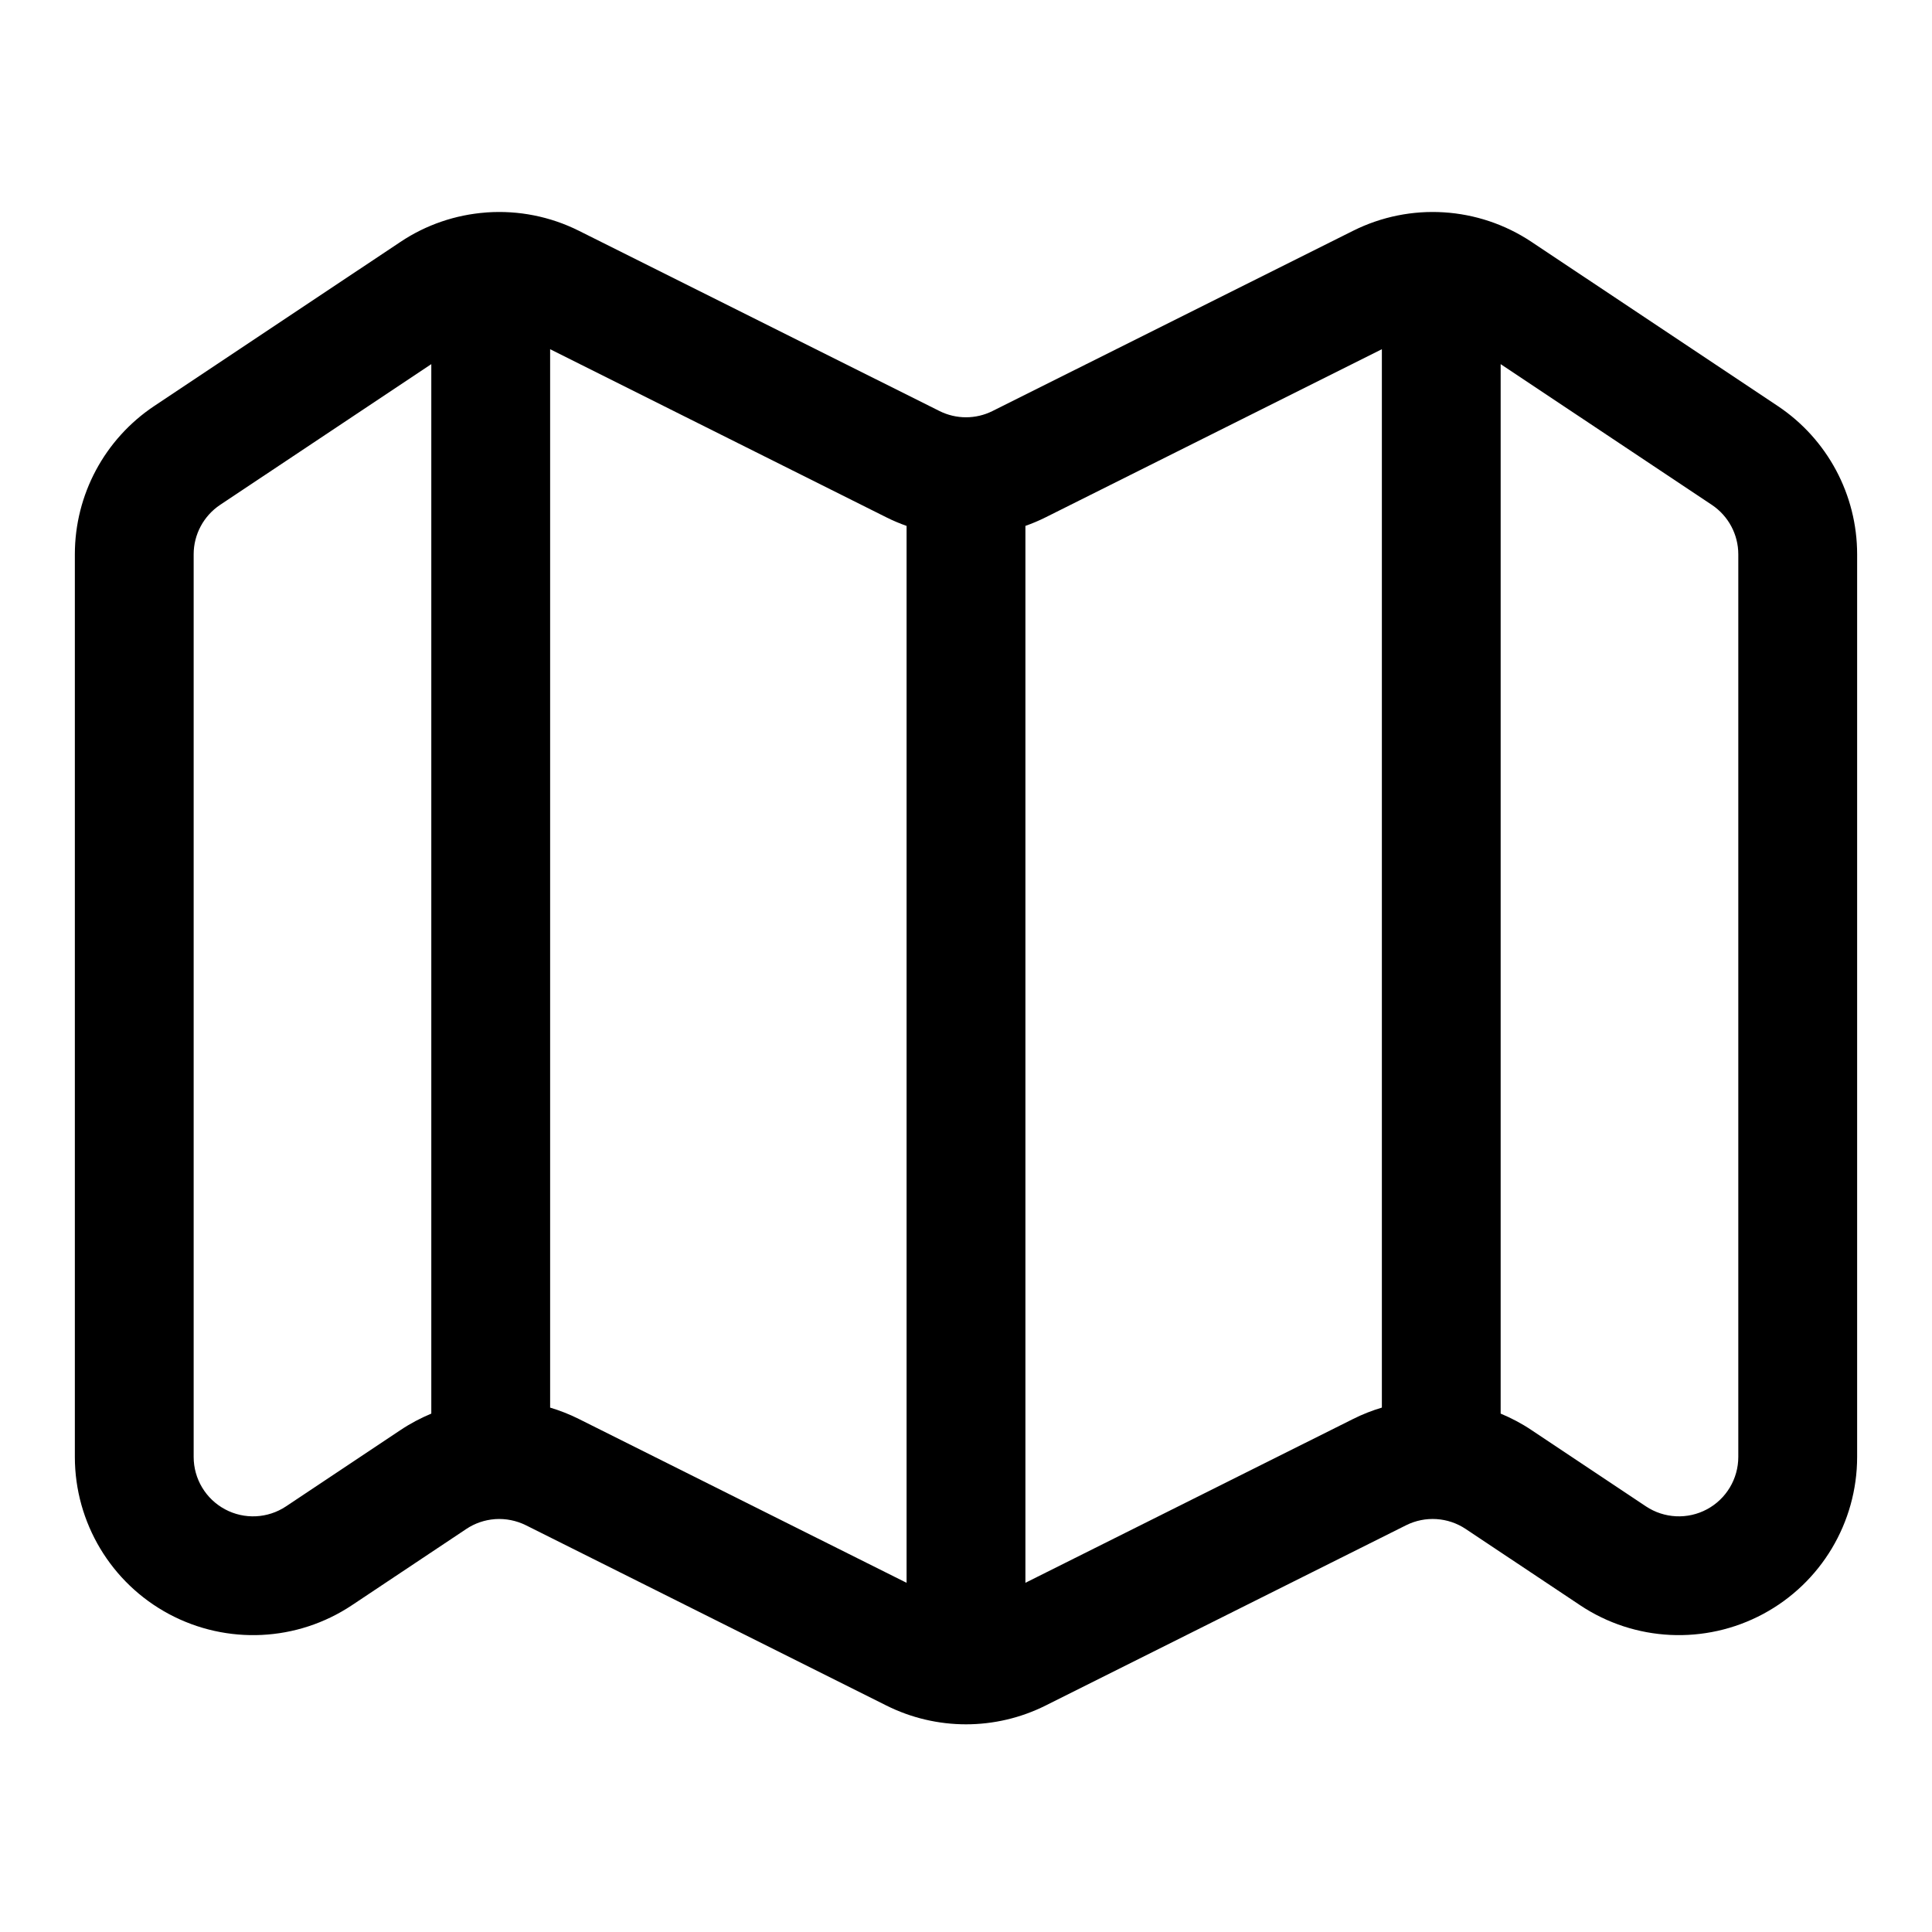
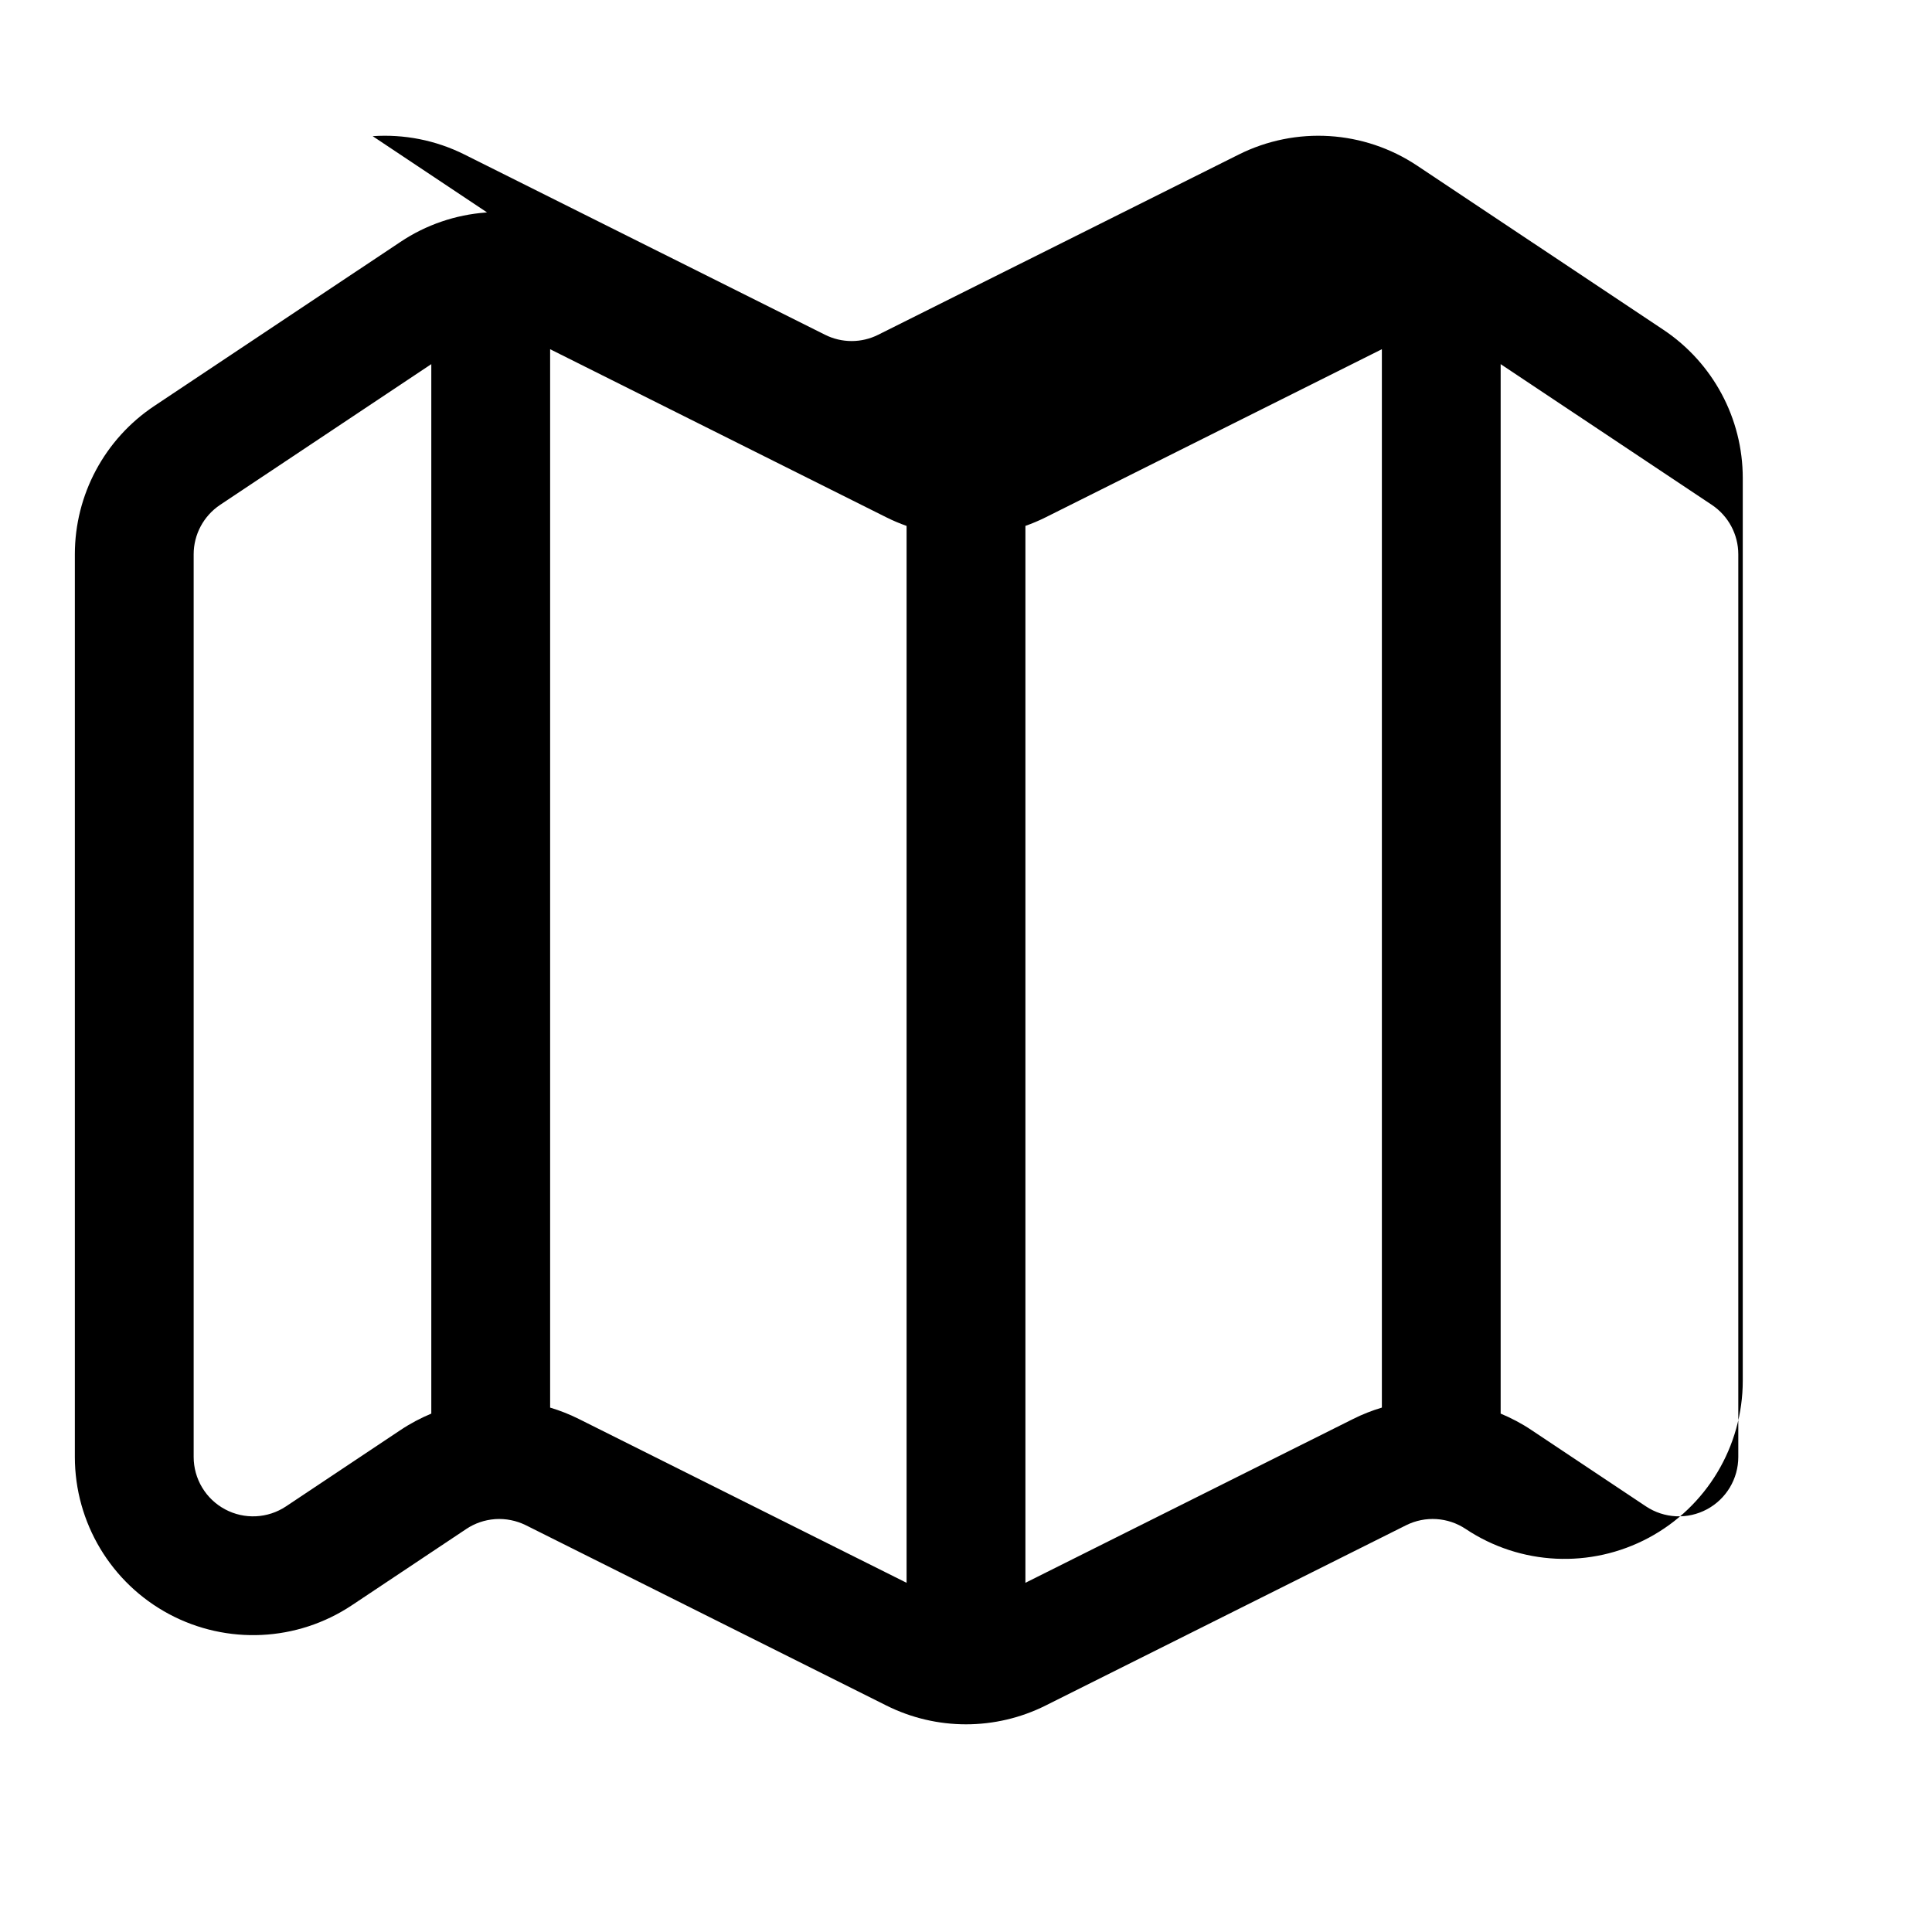
<svg xmlns="http://www.w3.org/2000/svg" fill="#000000" width="800px" height="800px" version="1.1" viewBox="144 144 512 512">
-   <path d="m273.07 200.29c-0.125 0-0.238 0.016-0.348 0.031-7.949 0.598-15.758 3.211-22.609 7.793l-65.242 43.484c-13.145 8.77-21.035 23.508-21.035 39.297v239.2c0 17.414 9.59 33.426 24.941 41.645 15.363 8.219 34.008 7.32 48.492-2.344l30.305-20.203c2.285-1.527 4.883-2.391 7.527-2.598 0.062 0 0.109-0.016 0.172-0.016 2.738-0.172 5.527 0.363 8.078 1.621l95.52 47.77c13.301 6.66 28.953 6.66 42.258 0l95.516-47.77c5.055-2.516 11.07-2.141 15.777 0.992l30.309 20.203c14.484 9.664 33.125 10.562 48.488 2.344 15.352-8.219 24.941-24.23 24.941-41.645v-239.2c0-15.789-7.891-30.527-21.035-39.297l-65.242-43.484c-14.094-9.398-32.148-10.531-47.312-2.945-24.938 12.457-72.027 36.008-95.535 47.754-4.422 2.219-9.648 2.219-14.074 0l-95.535-47.754c-7.668-3.84-16.09-5.445-24.355-4.879zm16.719 36.258 89.082 44.539c1.762 0.883 3.559 1.641 5.383 2.285v280.09l-86.828-43.406c-2.473-1.242-5.039-2.25-7.637-3.023zm220.42 0v280.48c-2.598 0.773-5.164 1.781-7.637 3.023l-86.828 43.406v-280.09c1.828-0.645 3.621-1.402 5.387-2.285zm-251.91 3.953v278.12c-2.832 1.184-5.586 2.629-8.188 4.379l-30.305 20.199c-4.836 3.227-11.055 3.527-16.168 0.785-5.117-2.738-8.316-8.074-8.316-13.887v-239.2c0-5.258 2.633-10.168 7.008-13.098zm283.39 0 55.969 37.297c4.379 2.93 7.008 7.84 7.008 13.098v239.2c0 5.812-3.195 11.148-8.312 13.887-5.117 2.742-11.336 2.441-16.172-0.785l-30.305-20.199c-2.598-1.75-5.356-3.195-8.188-4.379z" fill-rule="evenodd" />
+   <path d="m273.07 200.29c-0.125 0-0.238 0.016-0.348 0.031-7.949 0.598-15.758 3.211-22.609 7.793l-65.242 43.484c-13.145 8.77-21.035 23.508-21.035 39.297v239.2c0 17.414 9.59 33.426 24.941 41.645 15.363 8.219 34.008 7.32 48.492-2.344l30.305-20.203c2.285-1.527 4.883-2.391 7.527-2.598 0.062 0 0.109-0.016 0.172-0.016 2.738-0.172 5.527 0.363 8.078 1.621l95.52 47.77c13.301 6.66 28.953 6.66 42.258 0l95.516-47.77c5.055-2.516 11.07-2.141 15.777 0.992c14.484 9.664 33.125 10.562 48.488 2.344 15.352-8.219 24.941-24.23 24.941-41.645v-239.2c0-15.789-7.891-30.527-21.035-39.297l-65.242-43.484c-14.094-9.398-32.148-10.531-47.312-2.945-24.938 12.457-72.027 36.008-95.535 47.754-4.422 2.219-9.648 2.219-14.074 0l-95.535-47.754c-7.668-3.84-16.09-5.445-24.355-4.879zm16.719 36.258 89.082 44.539c1.762 0.883 3.559 1.641 5.383 2.285v280.09l-86.828-43.406c-2.473-1.242-5.039-2.25-7.637-3.023zm220.42 0v280.48c-2.598 0.773-5.164 1.781-7.637 3.023l-86.828 43.406v-280.09c1.828-0.645 3.621-1.402 5.387-2.285zm-251.91 3.953v278.12c-2.832 1.184-5.586 2.629-8.188 4.379l-30.305 20.199c-4.836 3.227-11.055 3.527-16.168 0.785-5.117-2.738-8.316-8.074-8.316-13.887v-239.2c0-5.258 2.633-10.168 7.008-13.098zm283.39 0 55.969 37.297c4.379 2.93 7.008 7.84 7.008 13.098v239.2c0 5.812-3.195 11.148-8.312 13.887-5.117 2.742-11.336 2.441-16.172-0.785l-30.305-20.199c-2.598-1.75-5.356-3.195-8.188-4.379z" fill-rule="evenodd" />
</svg>